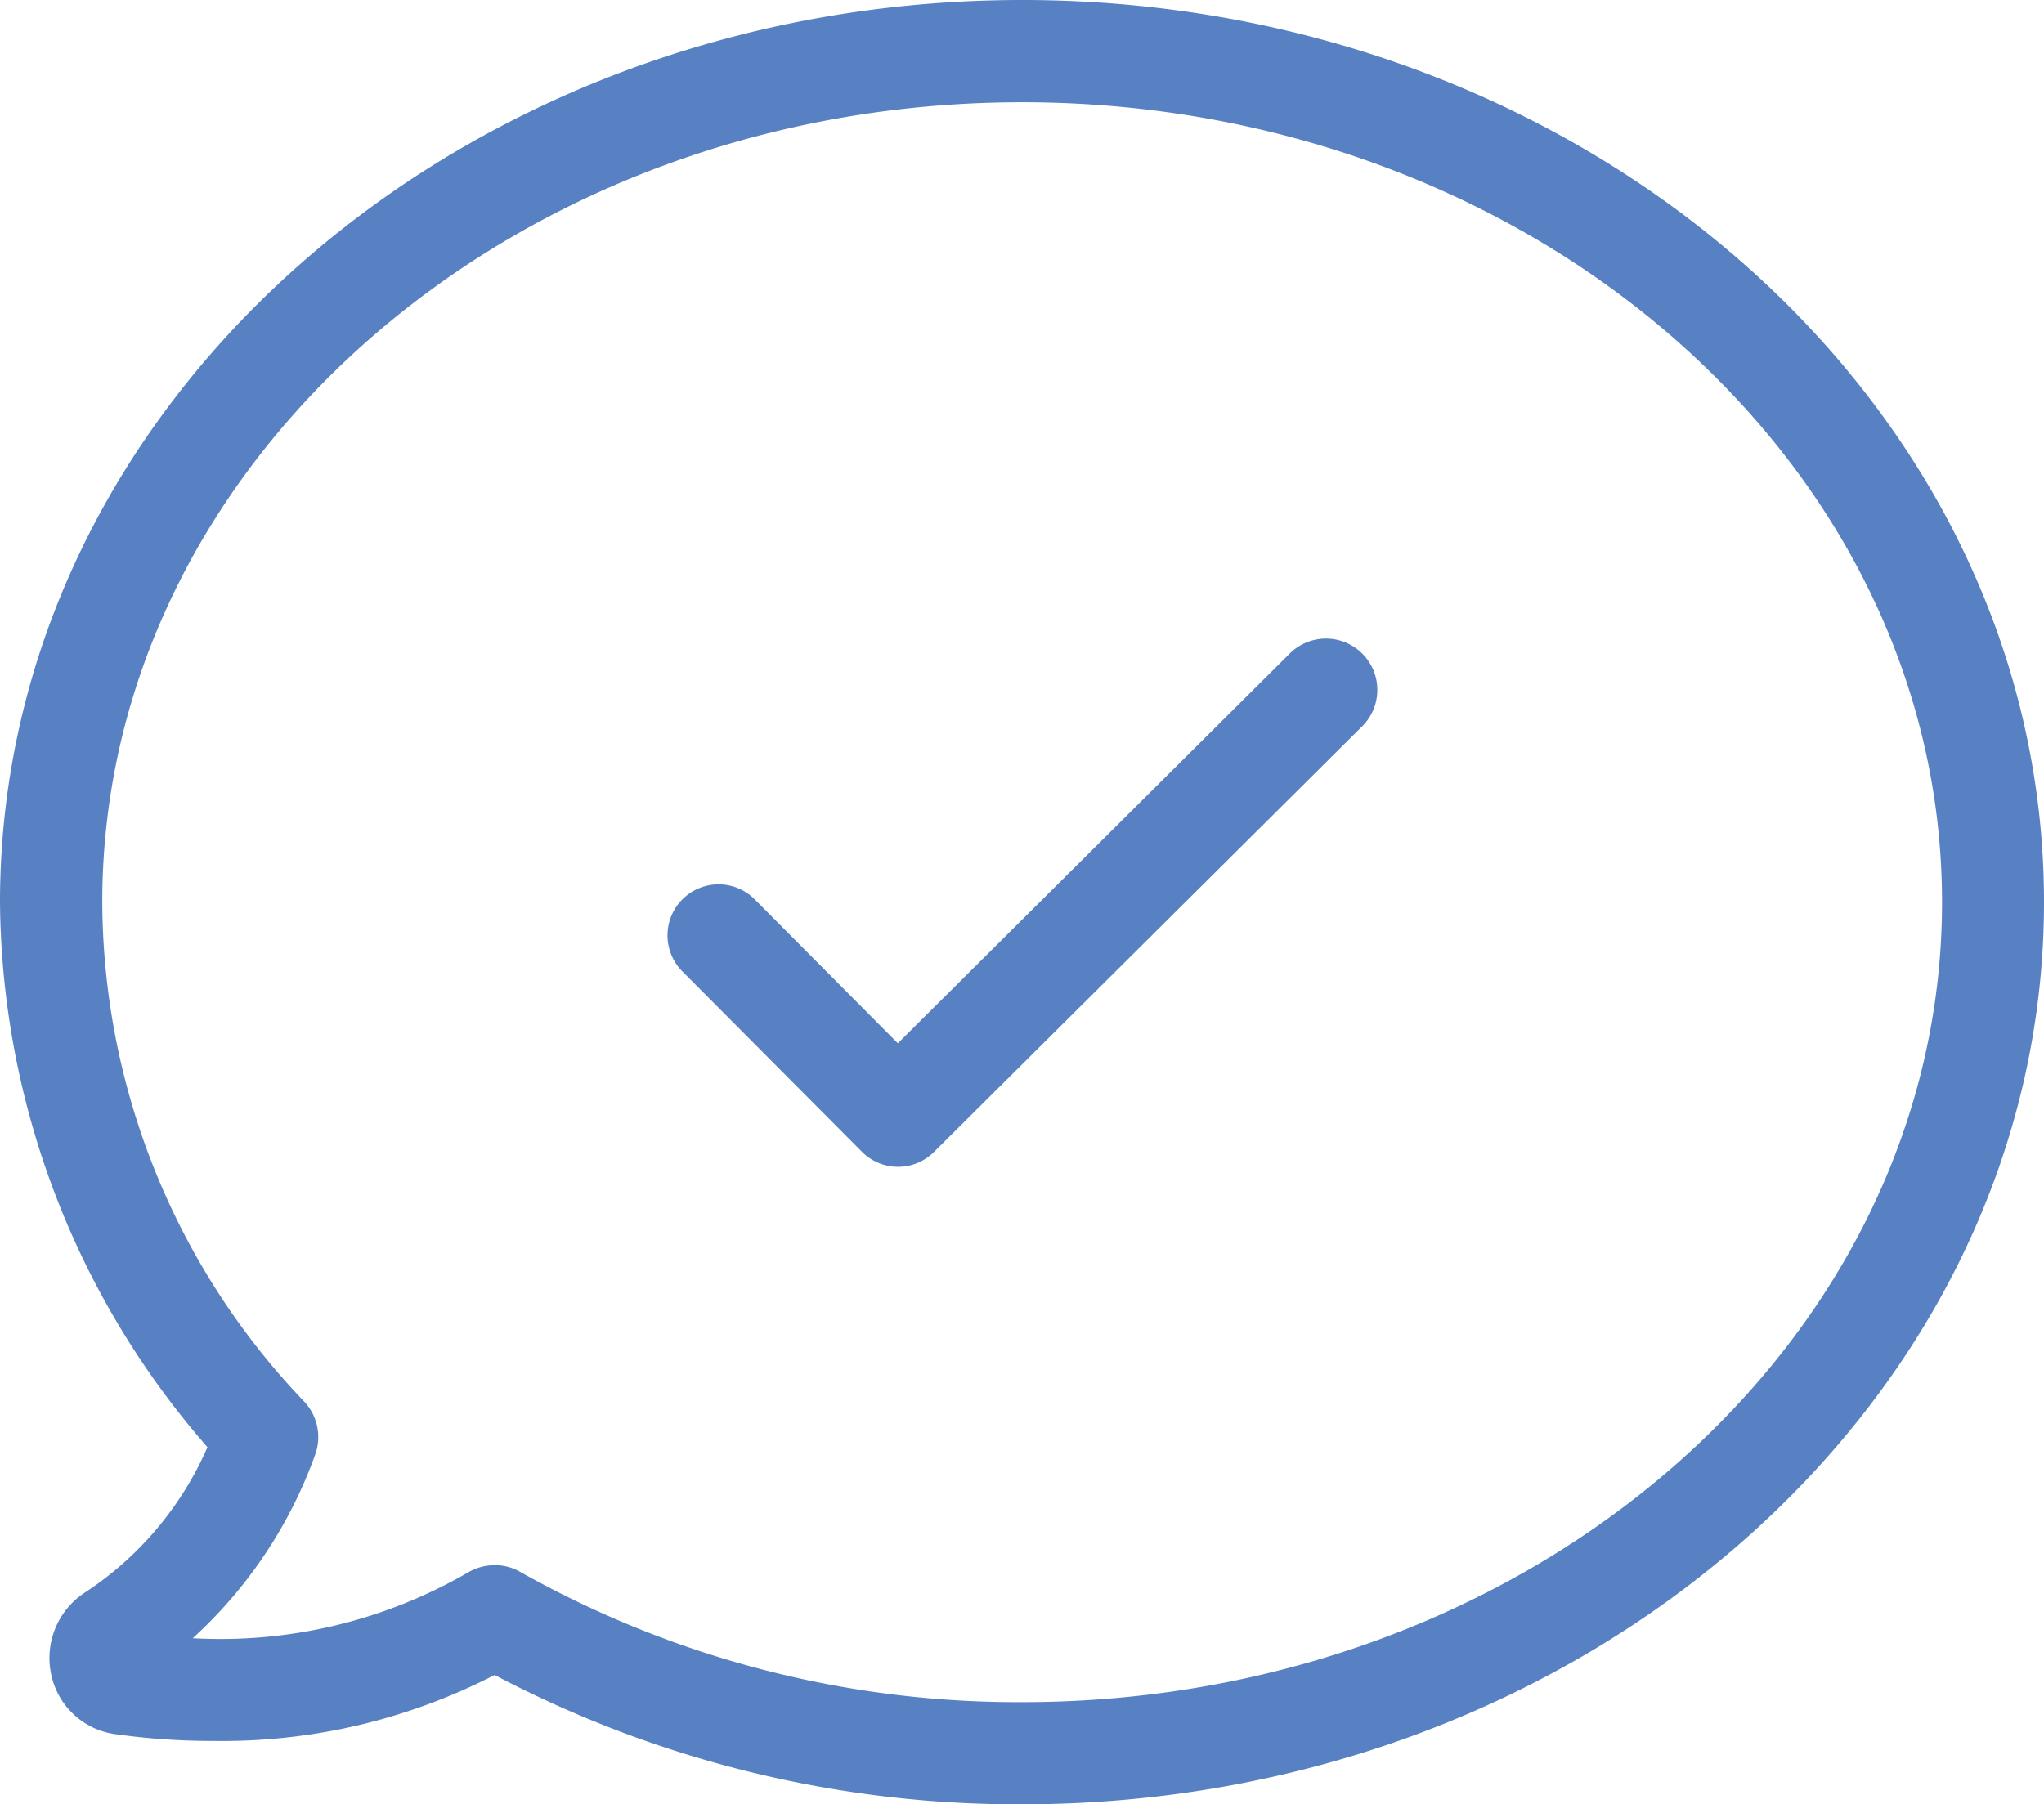
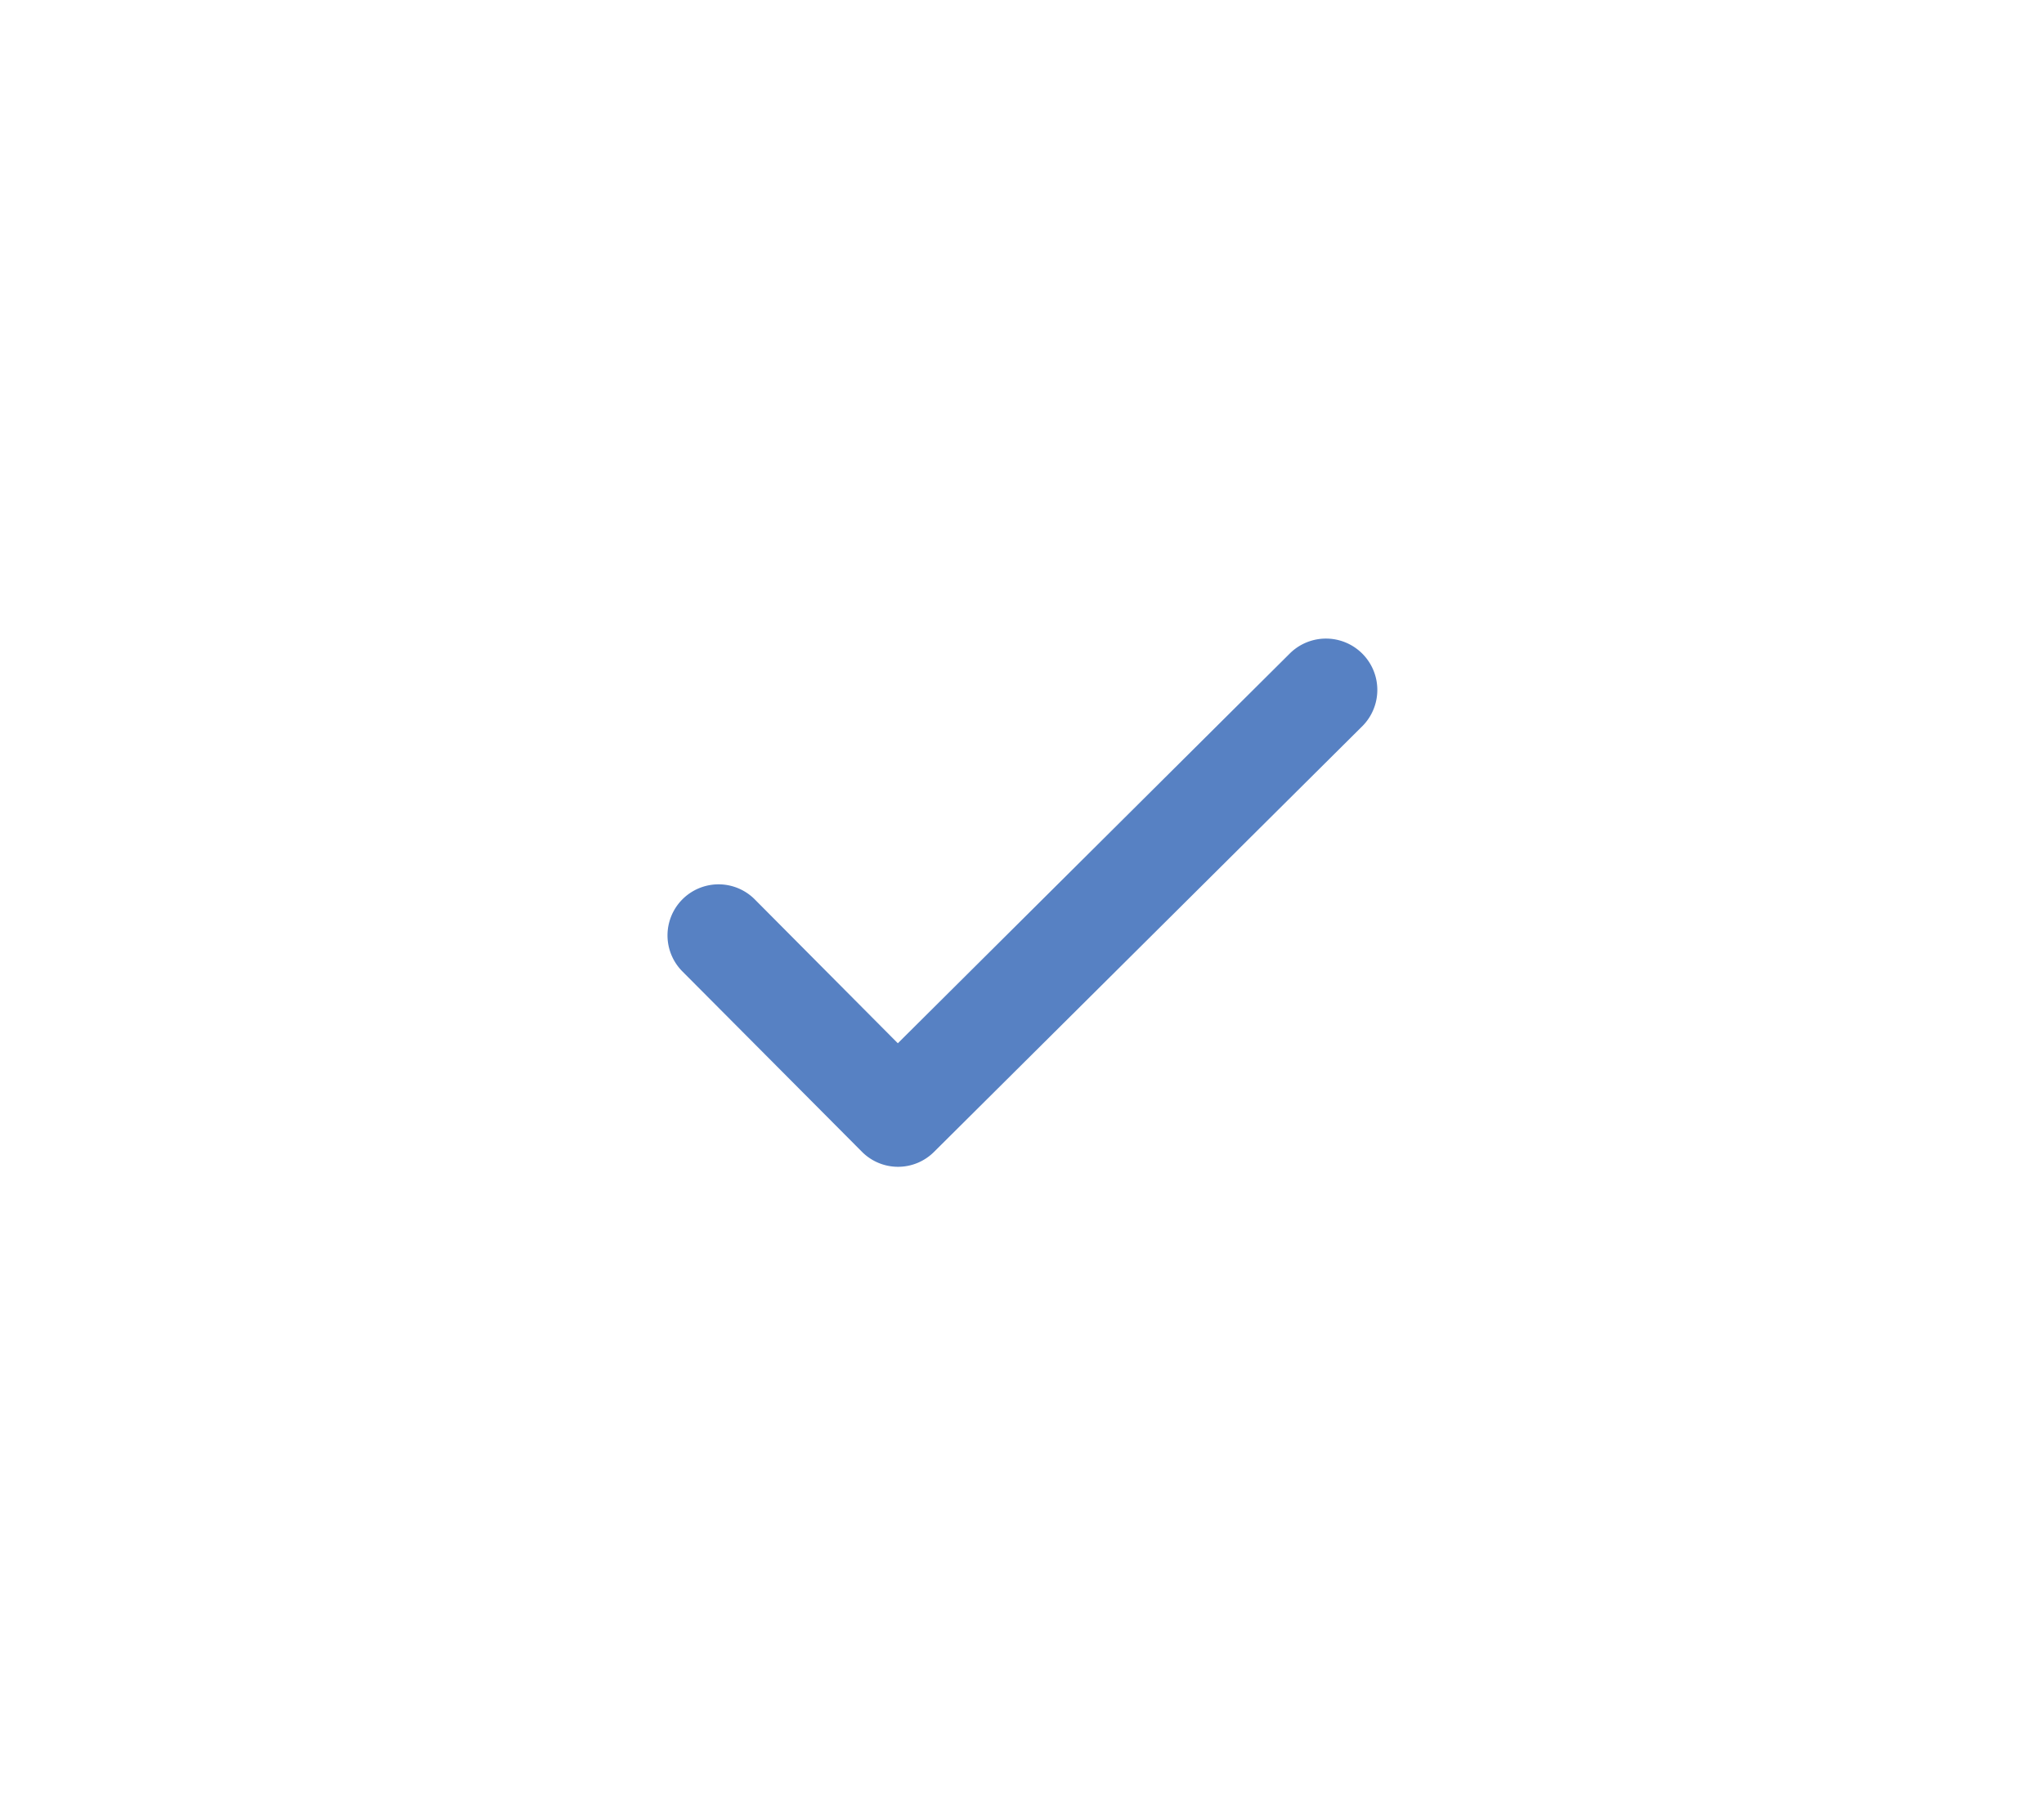
<svg xmlns="http://www.w3.org/2000/svg" width="54.884" height="48.462">
  <g data-name="Group 1730" fill="#5781c3">
-     <path data-name="Path 4265" d="M27.448 0C12.306 0 0 10.871 0 24.231a22.507 22.507 0 0 0 5.57 14.637 8.917 8.917 0 0 1-3.284 3.9 2.1 2.1 0 0 0-.908 2.219 2.038 2.038 0 0 0 1.737 1.591 18.635 18.635 0 0 0 2.623.179 15.969 15.969 0 0 0 7.543-1.771 30.125 30.125 0 0 0 14.155 3.474c15.142 0 27.448-10.871 27.448-24.231S42.589 0 27.448 0zm0 45.716a27.252 27.252 0 0 1-13.483-3.5 1.356 1.356 0 0 0-.684-.179 1.419 1.419 0 0 0-.706.191 13.263 13.263 0 0 1-7.4 1.771 12.28 12.28 0 0 0 3.287-4.929 1.389 1.389 0 0 0-.28-1.412 19.515 19.515 0 0 1-5.436-13.427c0-11.847 11.084-21.485 24.7-21.485s24.7 9.639 24.7 21.485-11.081 21.485-24.698 21.485z" />
    <path data-name="Path 4266" d="M34.643 17.541 24.108 28.02l-3.844-3.867a1.371 1.371 0 1 0-1.939 1.939l4.819 4.842a1.366 1.366 0 0 0 1.939 0l11.51-11.443a1.379 1.379 0 0 0-1.95-1.95z" />
  </g>
</svg>